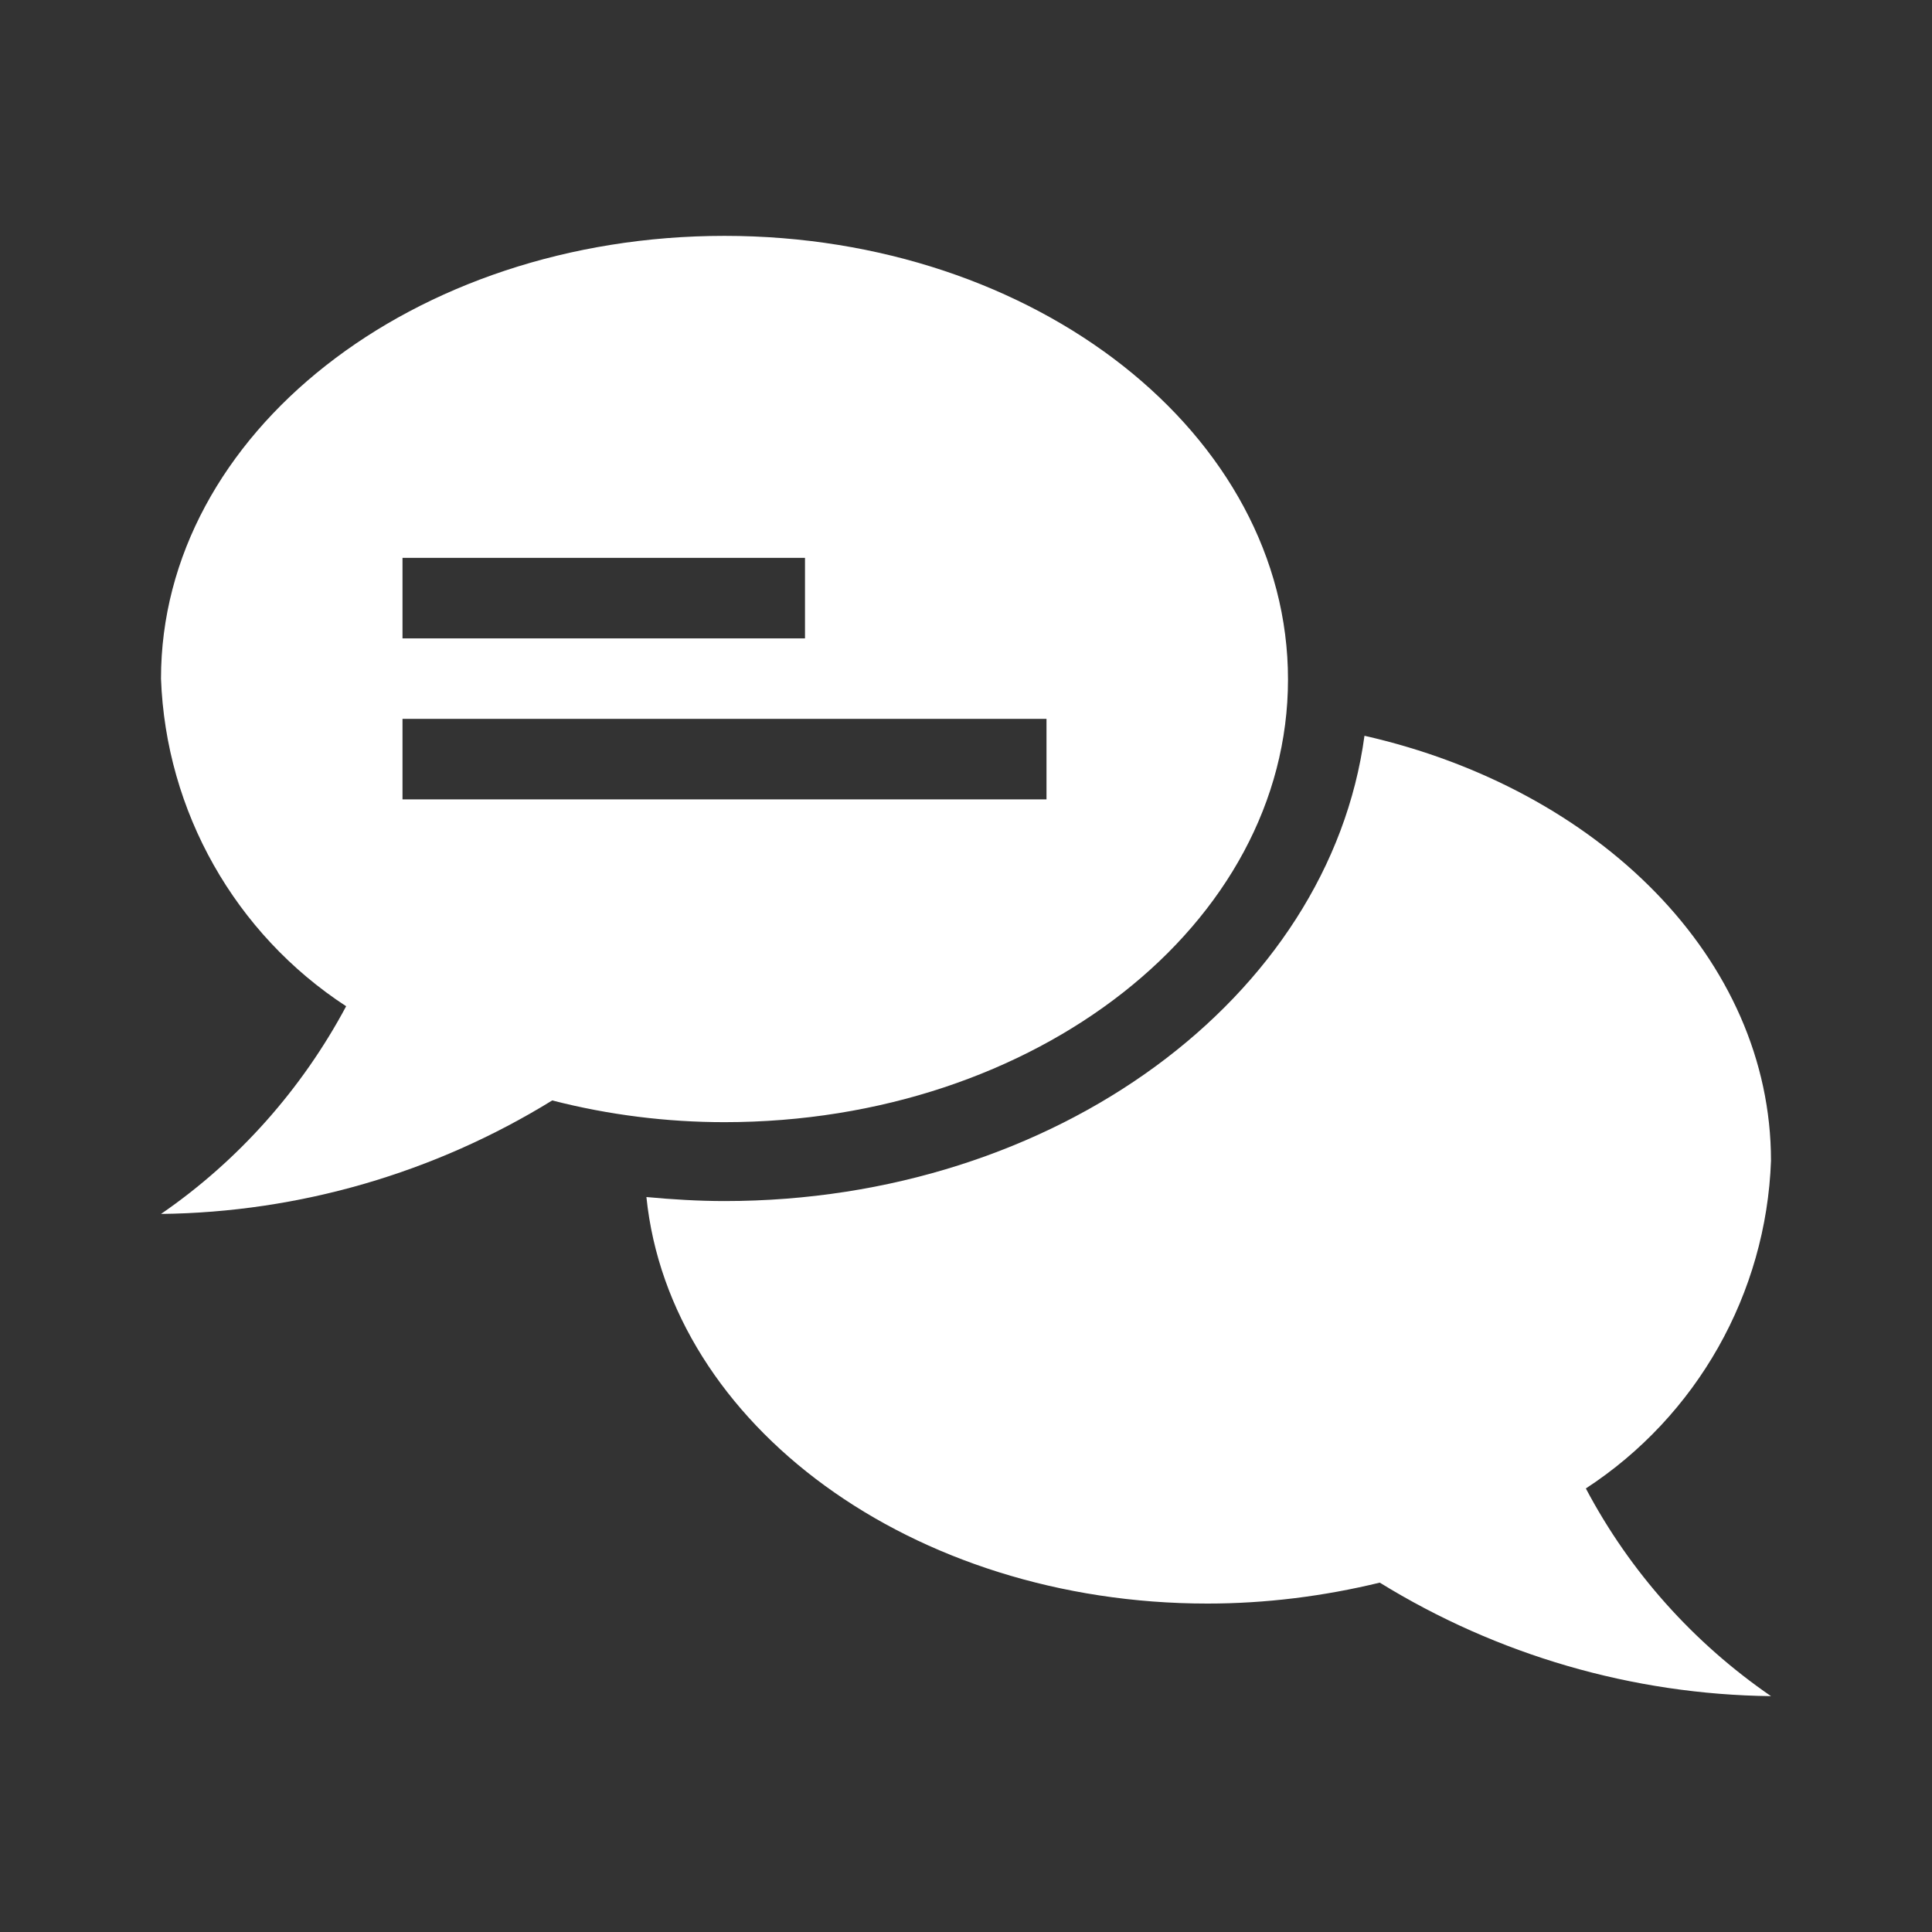
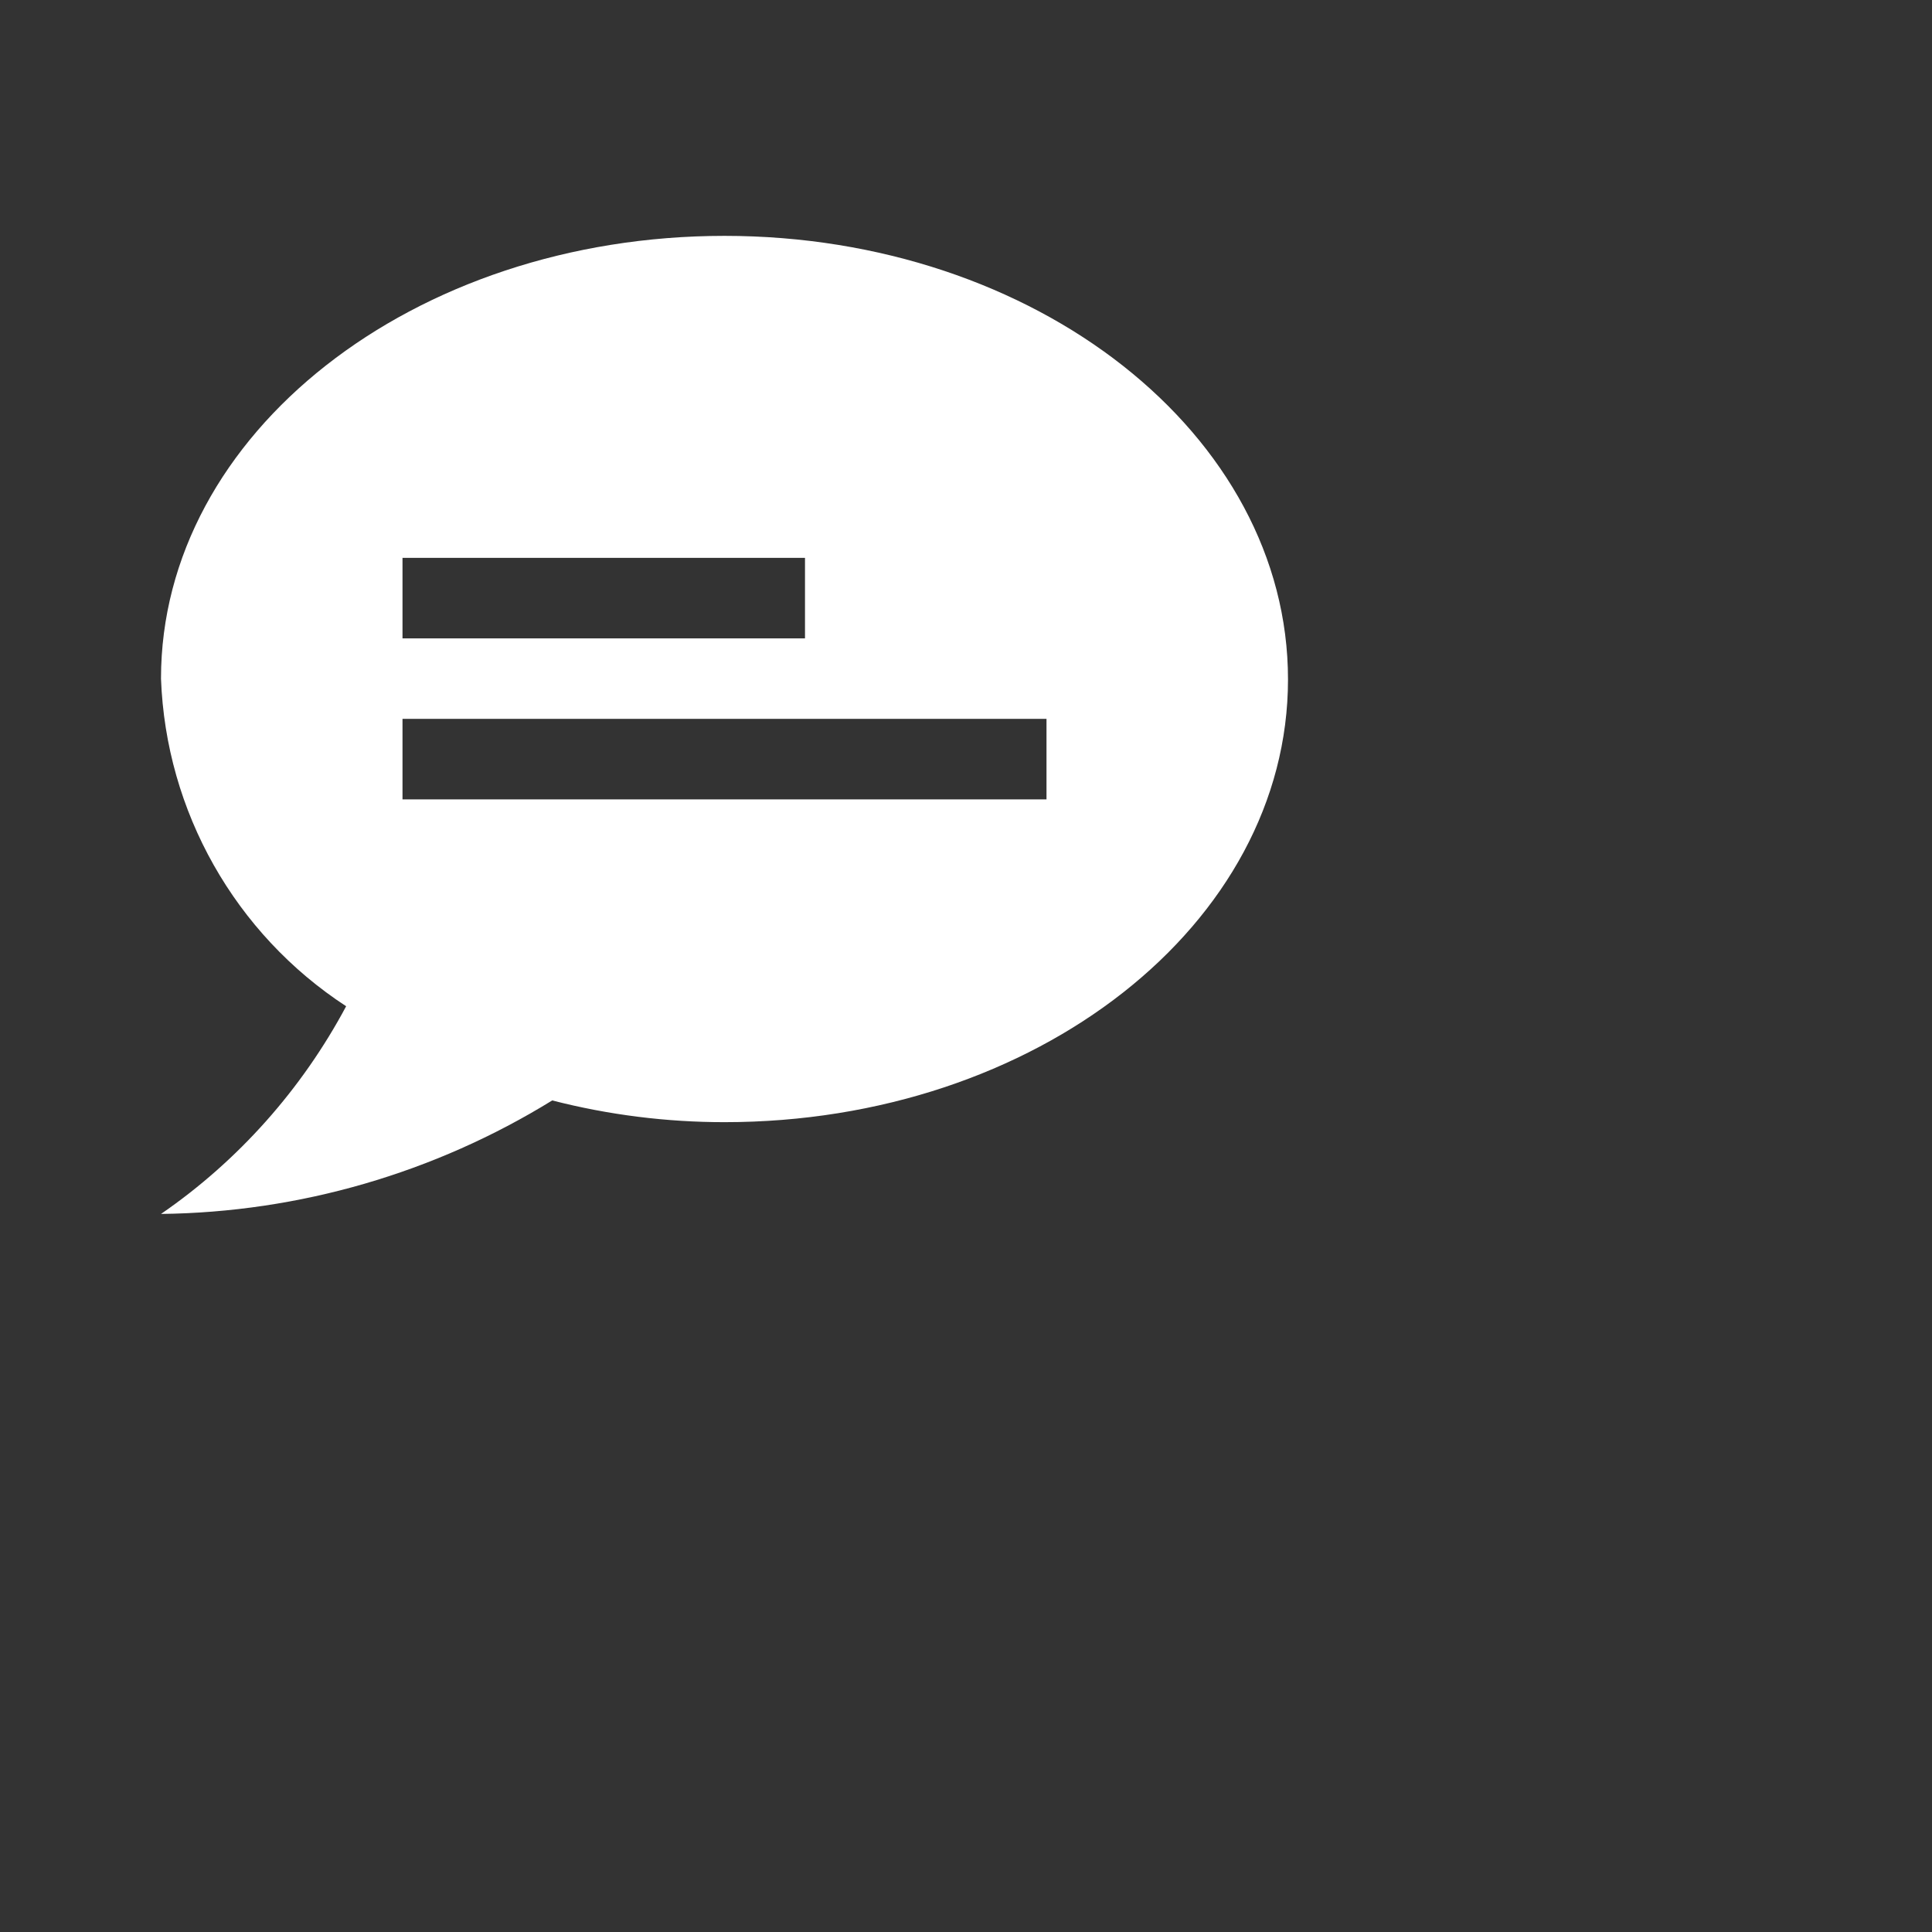
<svg xmlns="http://www.w3.org/2000/svg" version="1.1" id="Layer_1" x="0px" y="0px" viewBox="0 0 240 240" style="enable-background:new 0 0 240 240;" xml:space="preserve">
  <rect x="0" y="0" width="240" height="240" fill="#333333" stroke="none" />
  <style type="text/css">
	.st0{display:none;}
	.st1{display:inline;}
	.st2{display:inline;opacity:0.25;fill:#00ADEF;enable-background:new    ;}
	.st3{fill:#FFFFFF;}
</style>
  <g id="Guides" class="st0">
    <g id="Grid_Guides" class="st1">
	</g>
-     <path id="Margin" class="st2" d="M0,0v240h240V0H0z M220,220H20V20h200V220z" />
  </g>
  <g id="Icon">
    <g>
      <path class="st3" d="M90,29.3c-38.7,0-70,24.6-70,55c0.6,16.5,9.2,31.7,23,40.7c-5.5,10.3-13.4,19.2-23,25.8    c17.2-0.2,34-5.1,48.6-14.1c7,1.8,14.2,2.7,21.4,2.7c38.7,0,70-24.6,70-55S128.7,29.3,90,29.3z M50,69.3h50v10H50V69.3z M130,99.3    H50v-10h80V99.3z" />
-       <path class="st3" d="M197,184.9c13.8-9,22.4-24.2,23-40.7c0-25.1-21.4-46.2-50.5-52.8c-4.4,32.5-38.4,57.8-79.5,57.8    c-3.2,0-6.5-0.2-9.7-0.5c2.9,28.3,33,50.5,69.7,50.5c7.2,0,14.4-0.9,21.4-2.6c14.6,9,31.4,13.9,48.6,14.1    C210.4,204.1,202.5,195.3,197,184.9z" />
    </g>
  </g>
</svg>